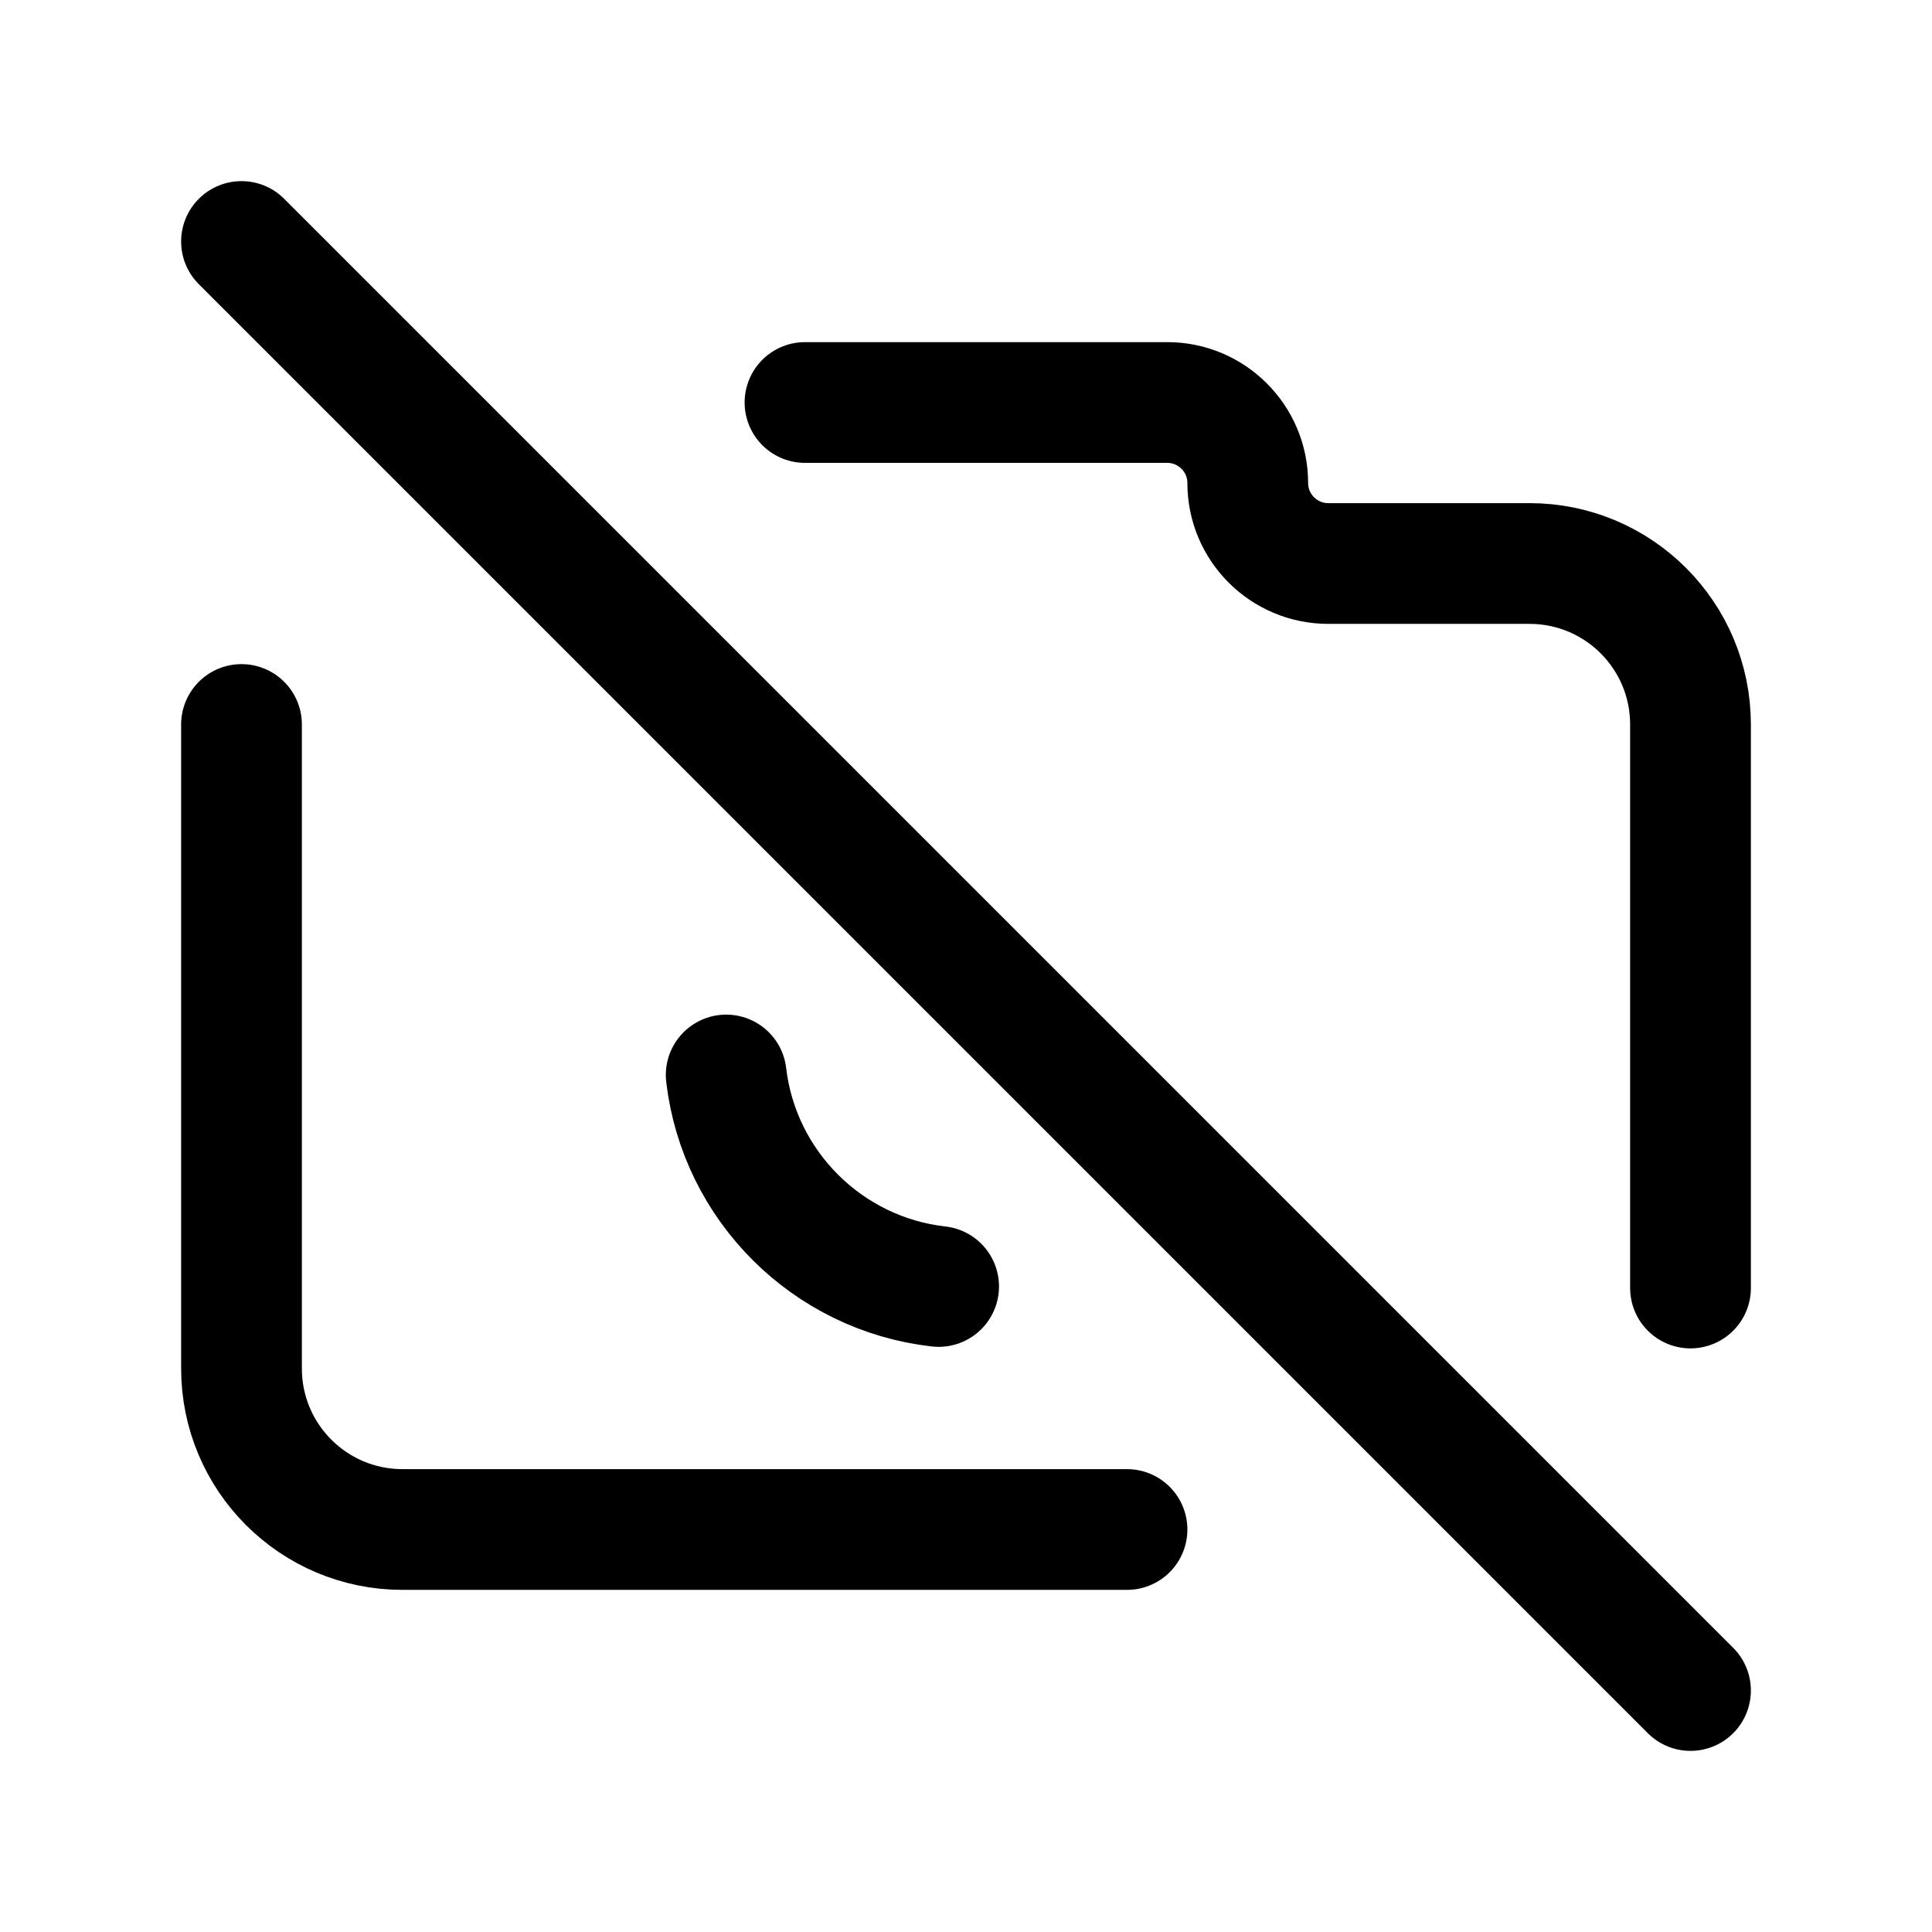
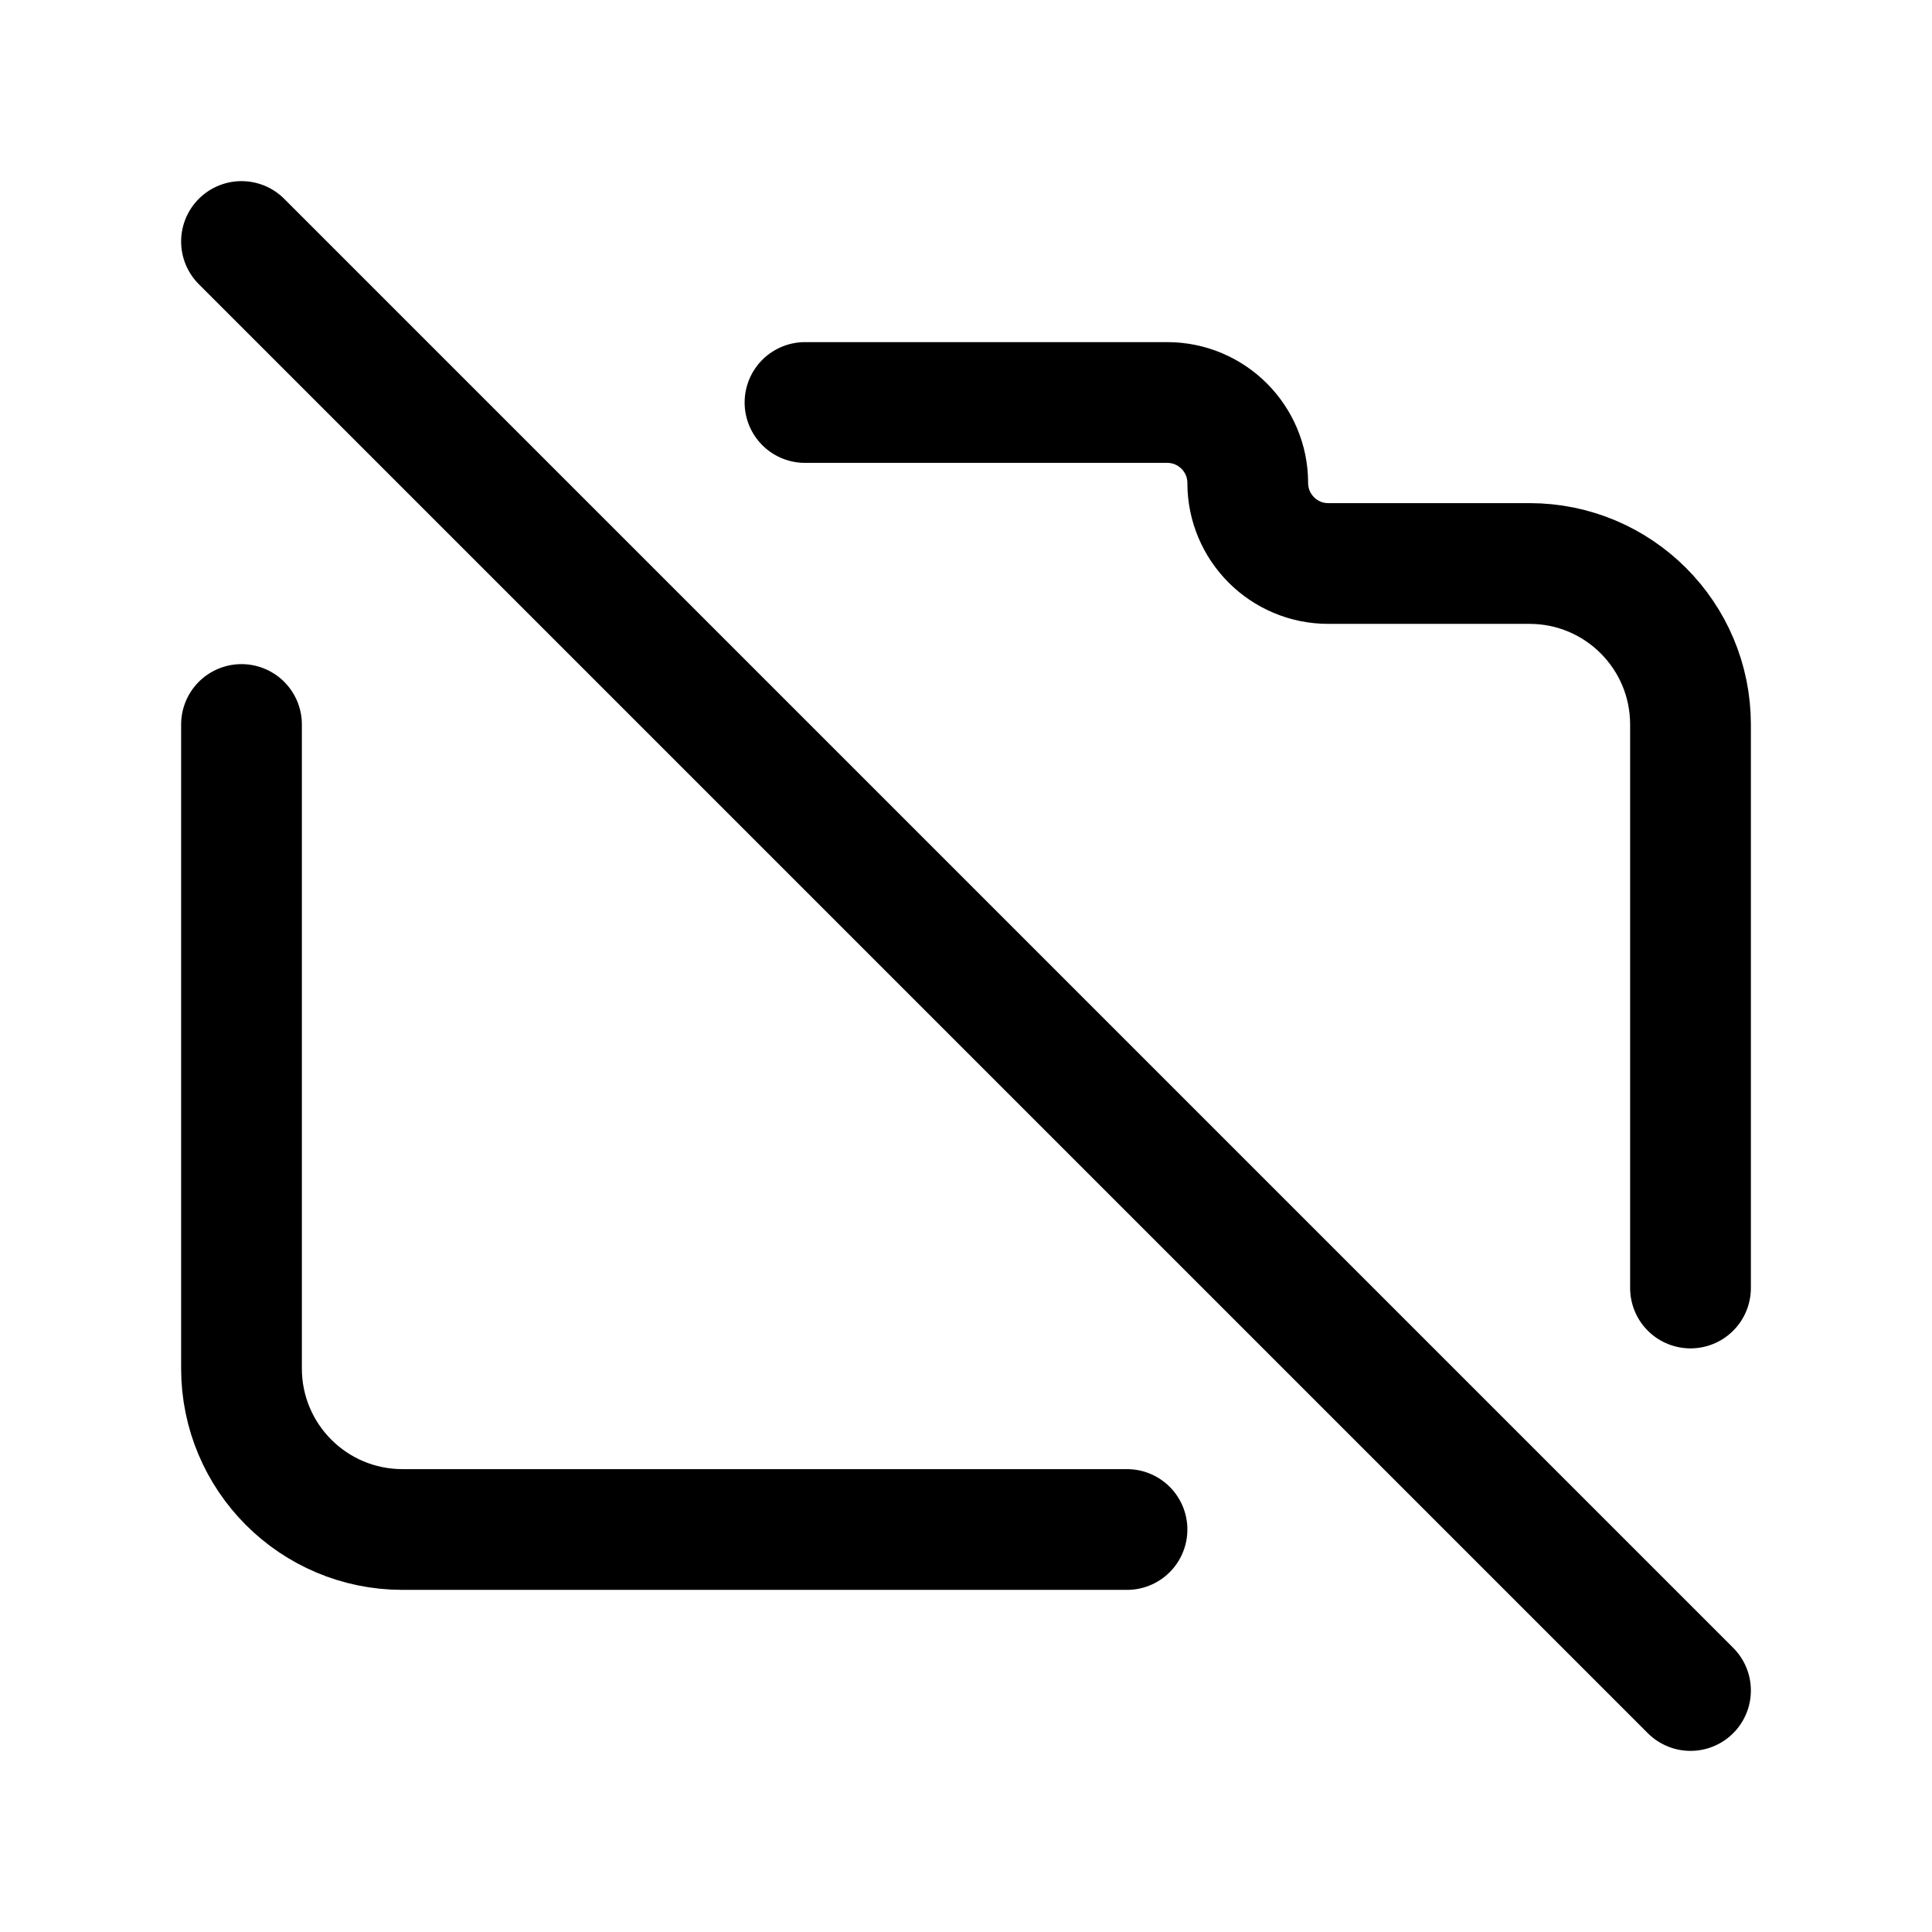
<svg xmlns="http://www.w3.org/2000/svg" width="800px" height="800px" viewBox="0 0 24 24" fill="none">
-   <path d="M10 5H14.5C15.052 5 15.5 5.448 15.5 6C15.5 6.552 15.948 7 16.5 7H19C20.105 7 21 7.895 21 9V16M3 3L21 21M11.66 15.981C10.28 15.825 9.183 14.733 9.021 13.354M3 9V17C3 18.105 3.895 19 5 19H14" stroke="#000000" stroke-width="1.5" stroke-linecap="round" stroke-linejoin="round" />
+   <path d="M10 5H14.5C15.052 5 15.5 5.448 15.5 6C15.5 6.552 15.948 7 16.5 7H19C20.105 7 21 7.895 21 9V16M3 3L21 21M11.66 15.981M3 9V17C3 18.105 3.895 19 5 19H14" stroke="#000000" stroke-width="1.5" stroke-linecap="round" stroke-linejoin="round" />
</svg>